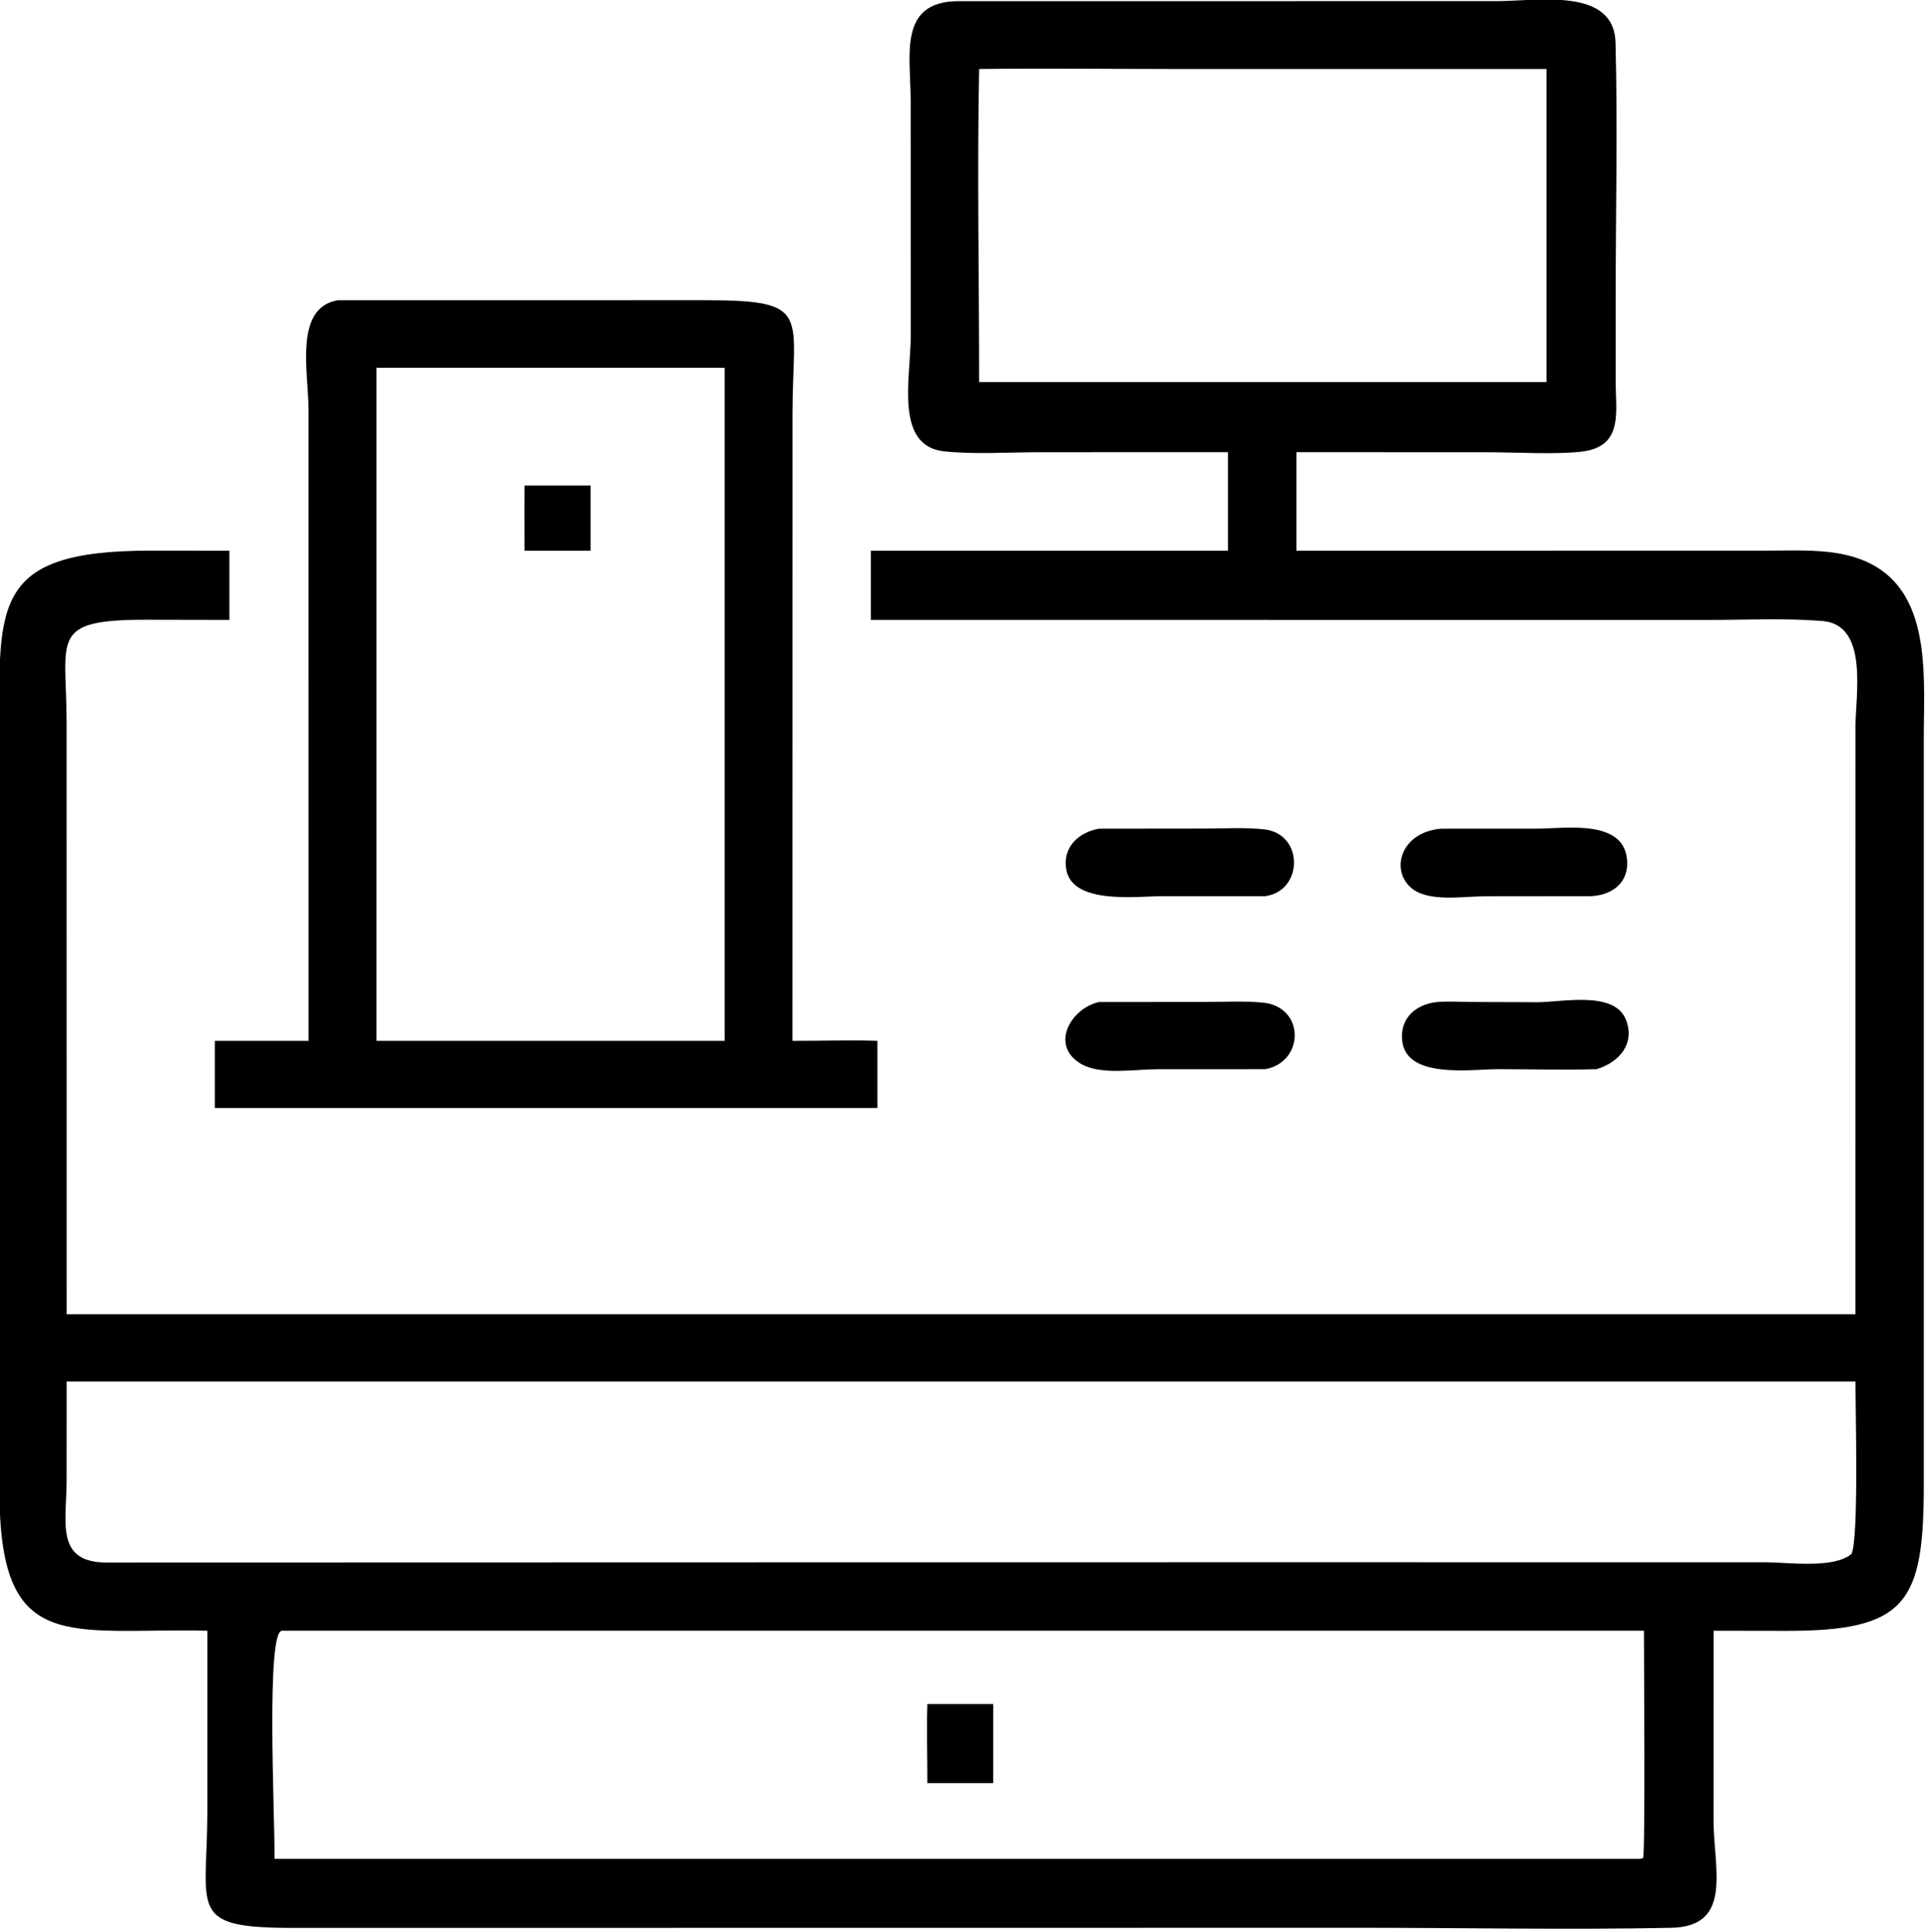
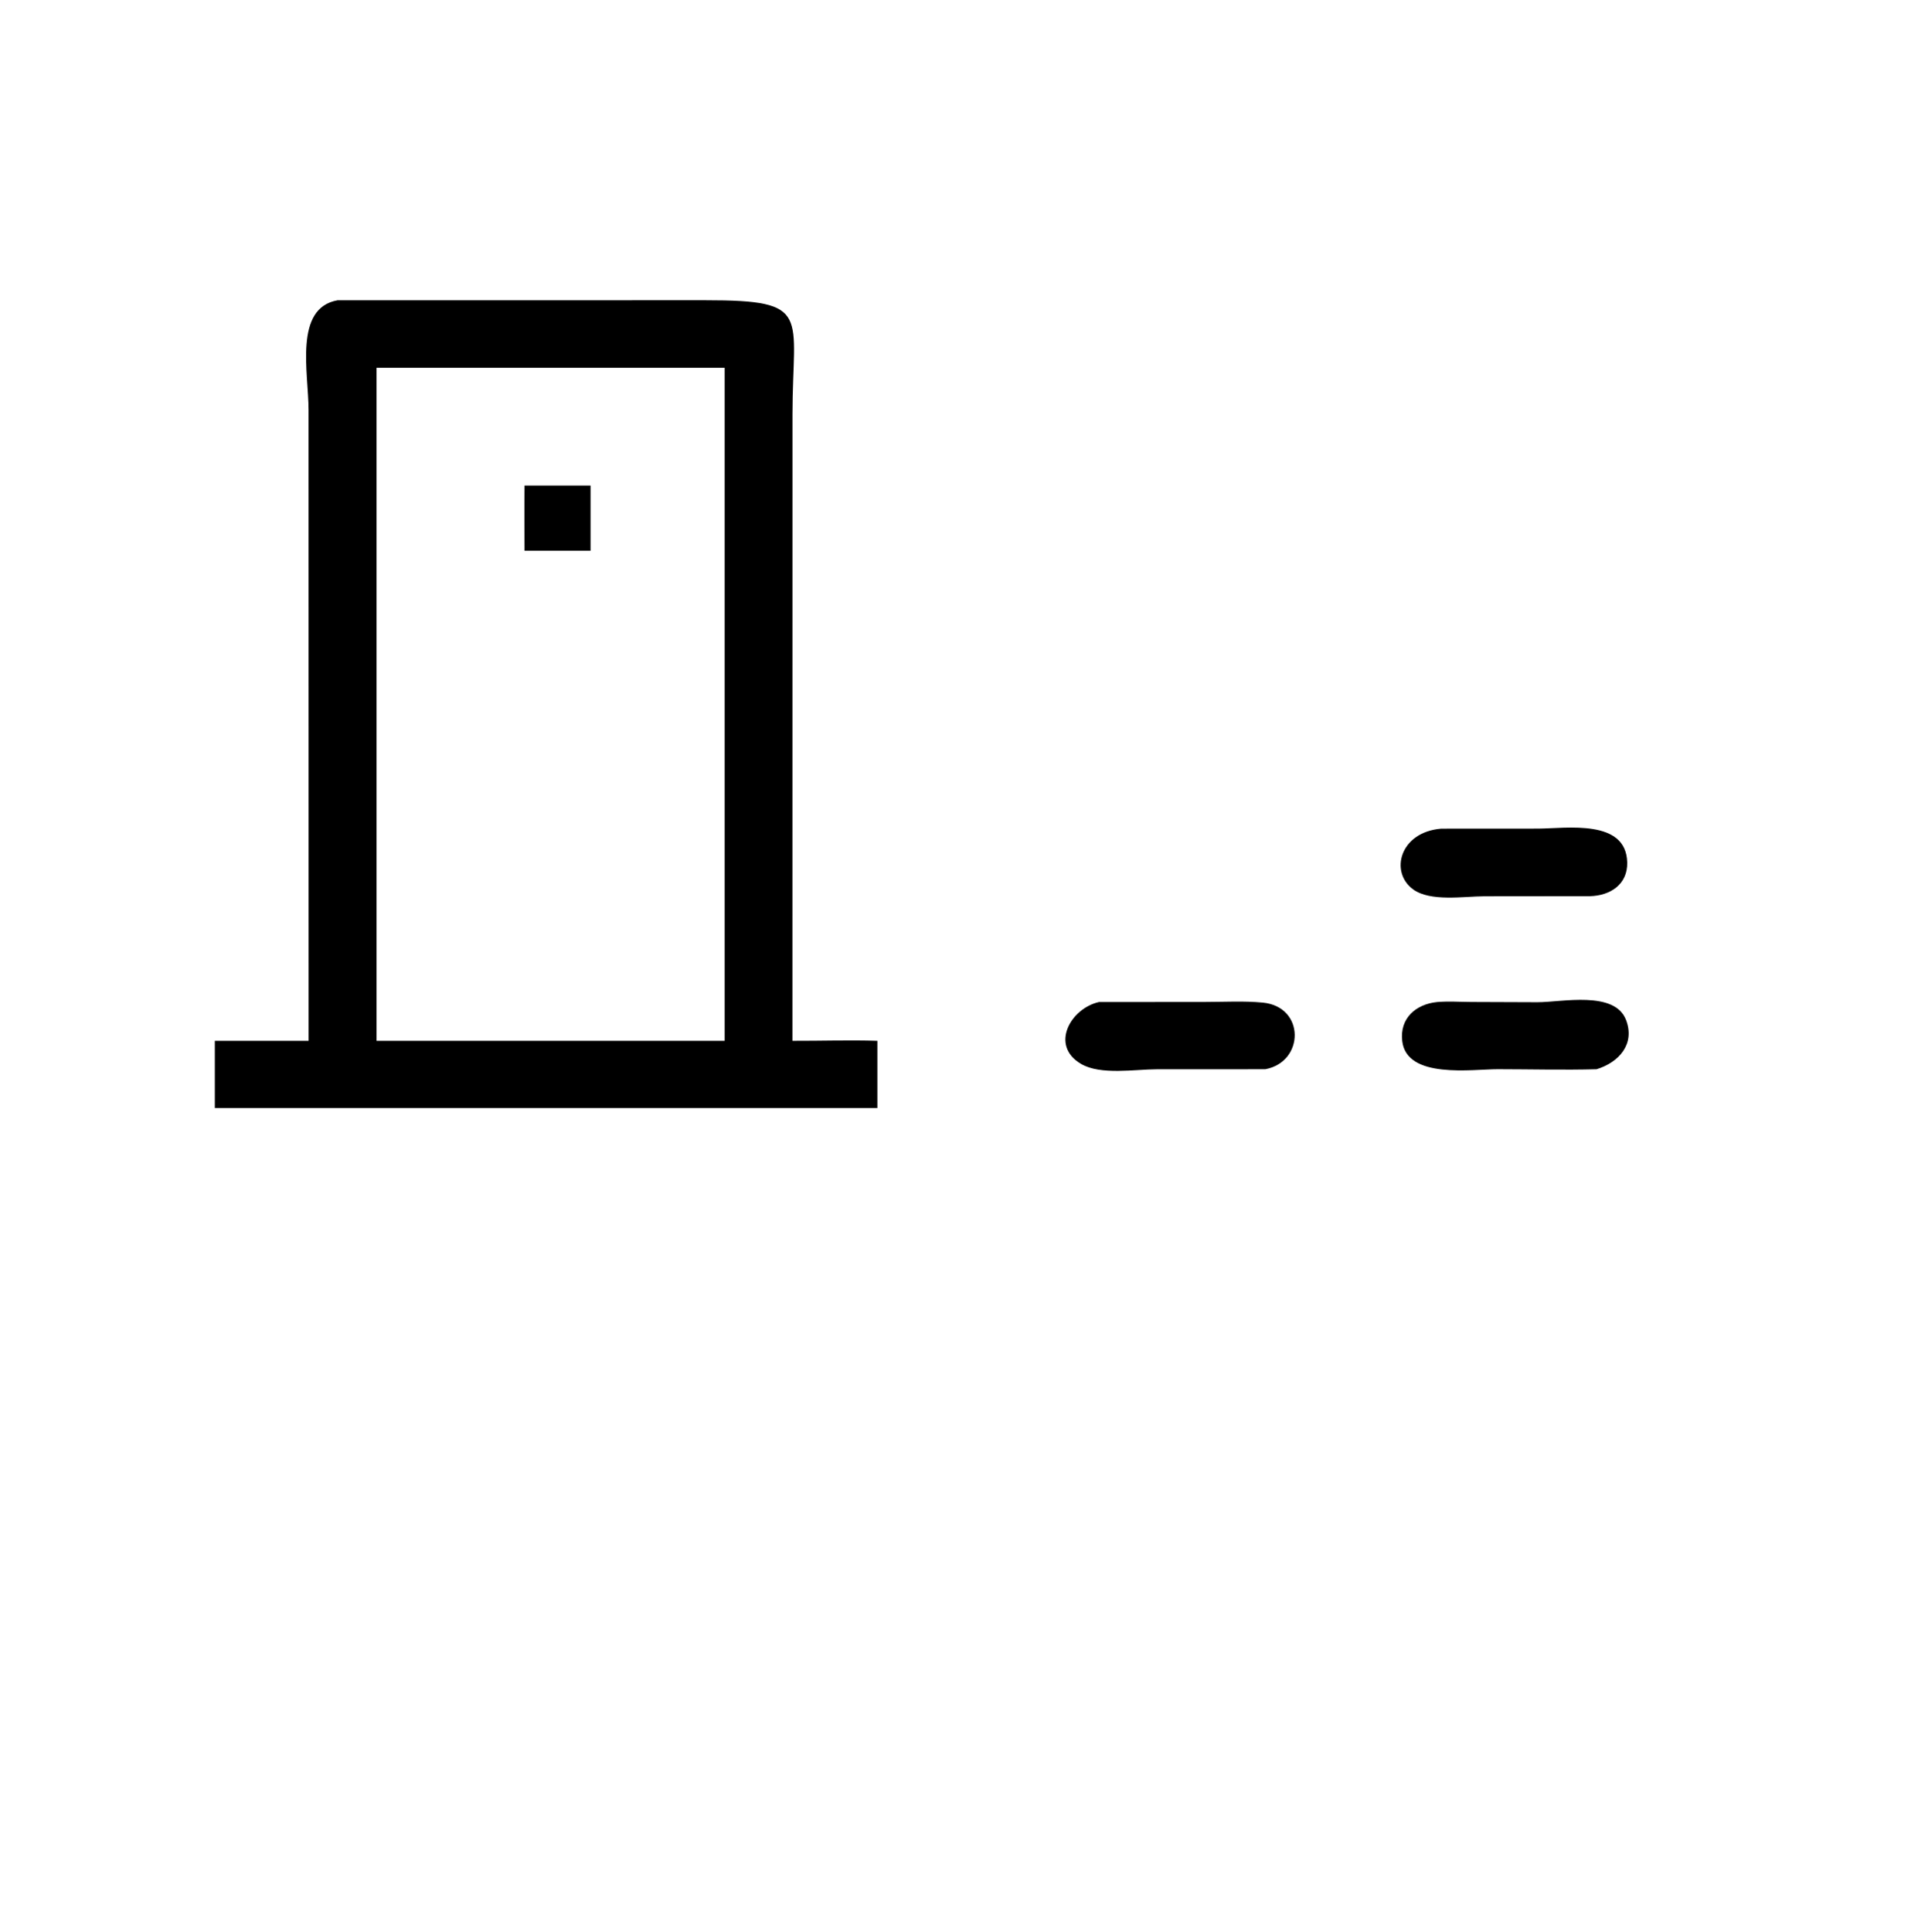
<svg xmlns="http://www.w3.org/2000/svg" viewBox="17.56 16.32 84.96 85.14">
-   <path transform="scale(0.234 0.234)" d="M306.292 154.886L270.768 154.895C264.912 154.898 258.698 155.331 252.892 154.738C243.46 153.775 246.512 140.941 246.546 133.311L246.539 88.79C246.538 80.219 244.12 70.14 255.317 69.964L356.775 69.96C364.495 69.963 378.996 67.25 379.273 77.751C379.694 93.753 379.302 109.885 379.299 125.902L379.297 141.386C379.301 147.421 380.825 153.882 372.797 154.796C367.906 155.353 360.438 154.902 355.318 154.9L319.175 154.886L319.175 173.45L407.487 173.437C411.976 173.438 416.779 173.181 421.206 173.941C439.381 177.061 437.326 195.585 437.325 209.012L437.33 348.936C437.349 371.52 434.286 376.953 410.966 376.837L397.755 376.814L397.731 412.407C397.729 421.602 401.489 432.52 389.75 432.758C370.412 433.15 350.989 432.757 331.64 432.753L130.782 432.775C110.053 432.839 114.096 429.587 114.092 410.747L114.097 376.814C87.776 376.24 74.844 381.621 74.939 350.083L74.96 255.375L74.951 210.785C74.95 184.139 72.509 173.413 103.429 173.433L118.246 173.45L118.246 186.473L102.624 186.444C84.202 186.428 87.562 189.914 87.583 205.651L87.597 317.212L424.45 317.212L424.458 206.742C424.457 200.683 427.004 187.409 418.276 186.688C411.282 186.111 404.073 186.478 397.053 186.478L239.043 186.473L239.043 173.45L306.292 173.45L306.292 154.886ZM259.428 82.736C259.052 102.357 259.429 122.06 259.428 141.689L366.285 141.689L366.285 82.736L295.479 82.732C283.466 82.73 271.438 82.581 259.428 82.736ZM204.436 329.888L87.597 329.888L87.585 348.571C87.585 356.219 85.347 364.004 95.136 363.968L308.875 363.915L407.543 363.925C411.704 363.928 420.421 365.193 423.722 362.338C425.116 359.368 424.455 334.89 424.45 329.888L204.436 329.888ZM128.11 376.814C125.157 377.257 126.755 410.619 126.755 419.775L383.813 419.775L384.453 419.64C384.907 418.758 384.62 381.31 384.623 376.814L128.11 376.814Z" />
  <path transform="scale(0.234 0.234)" d="M133.159 265.736L133.15 146.932C133.145 139.937 130.336 127.743 138.625 126.286L207.938 126.281C228.108 126.276 224.289 128.906 224.283 147.714L224.275 265.736C229.601 265.755 234.945 265.567 240.267 265.736L240.267 278.393L216.875 278.393L115.498 278.393L115.498 265.736L133.159 265.736ZM145.949 139.003L145.949 265.736L211.508 265.736L211.508 139.003L145.949 139.003Z" />
  <path transform="scale(0.234 0.234)" d="M173.824 173.45C173.808 169.356 173.776 165.262 173.824 161.169L186.254 161.169L186.254 173.45L173.824 173.45Z" />
-   <path transform="scale(0.234 0.234)" d="M313.313 238.498L293.637 238.501C289.002 238.524 276.89 240.108 275.824 233.385C275.162 229.208 278.222 226.451 281.995 225.785L301.964 225.762C305.618 225.761 309.481 225.513 313.108 225.91C320.611 226.731 320.505 237.502 313.313 238.498Z" />
  <path transform="scale(0.234 0.234)" d="M374.476 238.498L354.564 238.518C350.787 238.521 344.408 239.606 341.141 237.203C336.709 233.943 338.655 226.405 346.463 225.785L364.724 225.774C370.102 225.739 381.262 223.918 381.474 232.125C381.583 236.32 378.227 238.402 374.476 238.498Z" />
  <path transform="scale(0.234 0.234)" d="M375.712 271.085C369.53 271.255 363.31 271.086 357.123 271.081C352.249 271.076 339.968 272.983 339.11 265.797C338.596 261.486 341.688 258.821 345.69 258.432C347.801 258.254 350.028 258.409 352.15 258.419L364.565 258.466C369.139 258.473 379.131 256.205 381.264 261.832C382.992 266.388 379.874 269.803 375.712 271.085Z" />
  <path transform="scale(0.234 0.234)" d="M313.313 271.085L292.832 271.095C288.784 271.099 282.317 272.239 278.645 270.095C272.696 266.622 276.654 259.63 281.995 258.432L302.041 258.414C305.6 258.413 309.328 258.194 312.867 258.541C320.852 259.325 320.712 269.718 313.313 271.085Z" />
-   <path transform="scale(0.234 0.234)" d="M249.684 405.521C249.695 400.56 249.518 395.577 249.684 390.62L262.078 390.62L262.078 405.521L249.684 405.521Z" />
</svg>